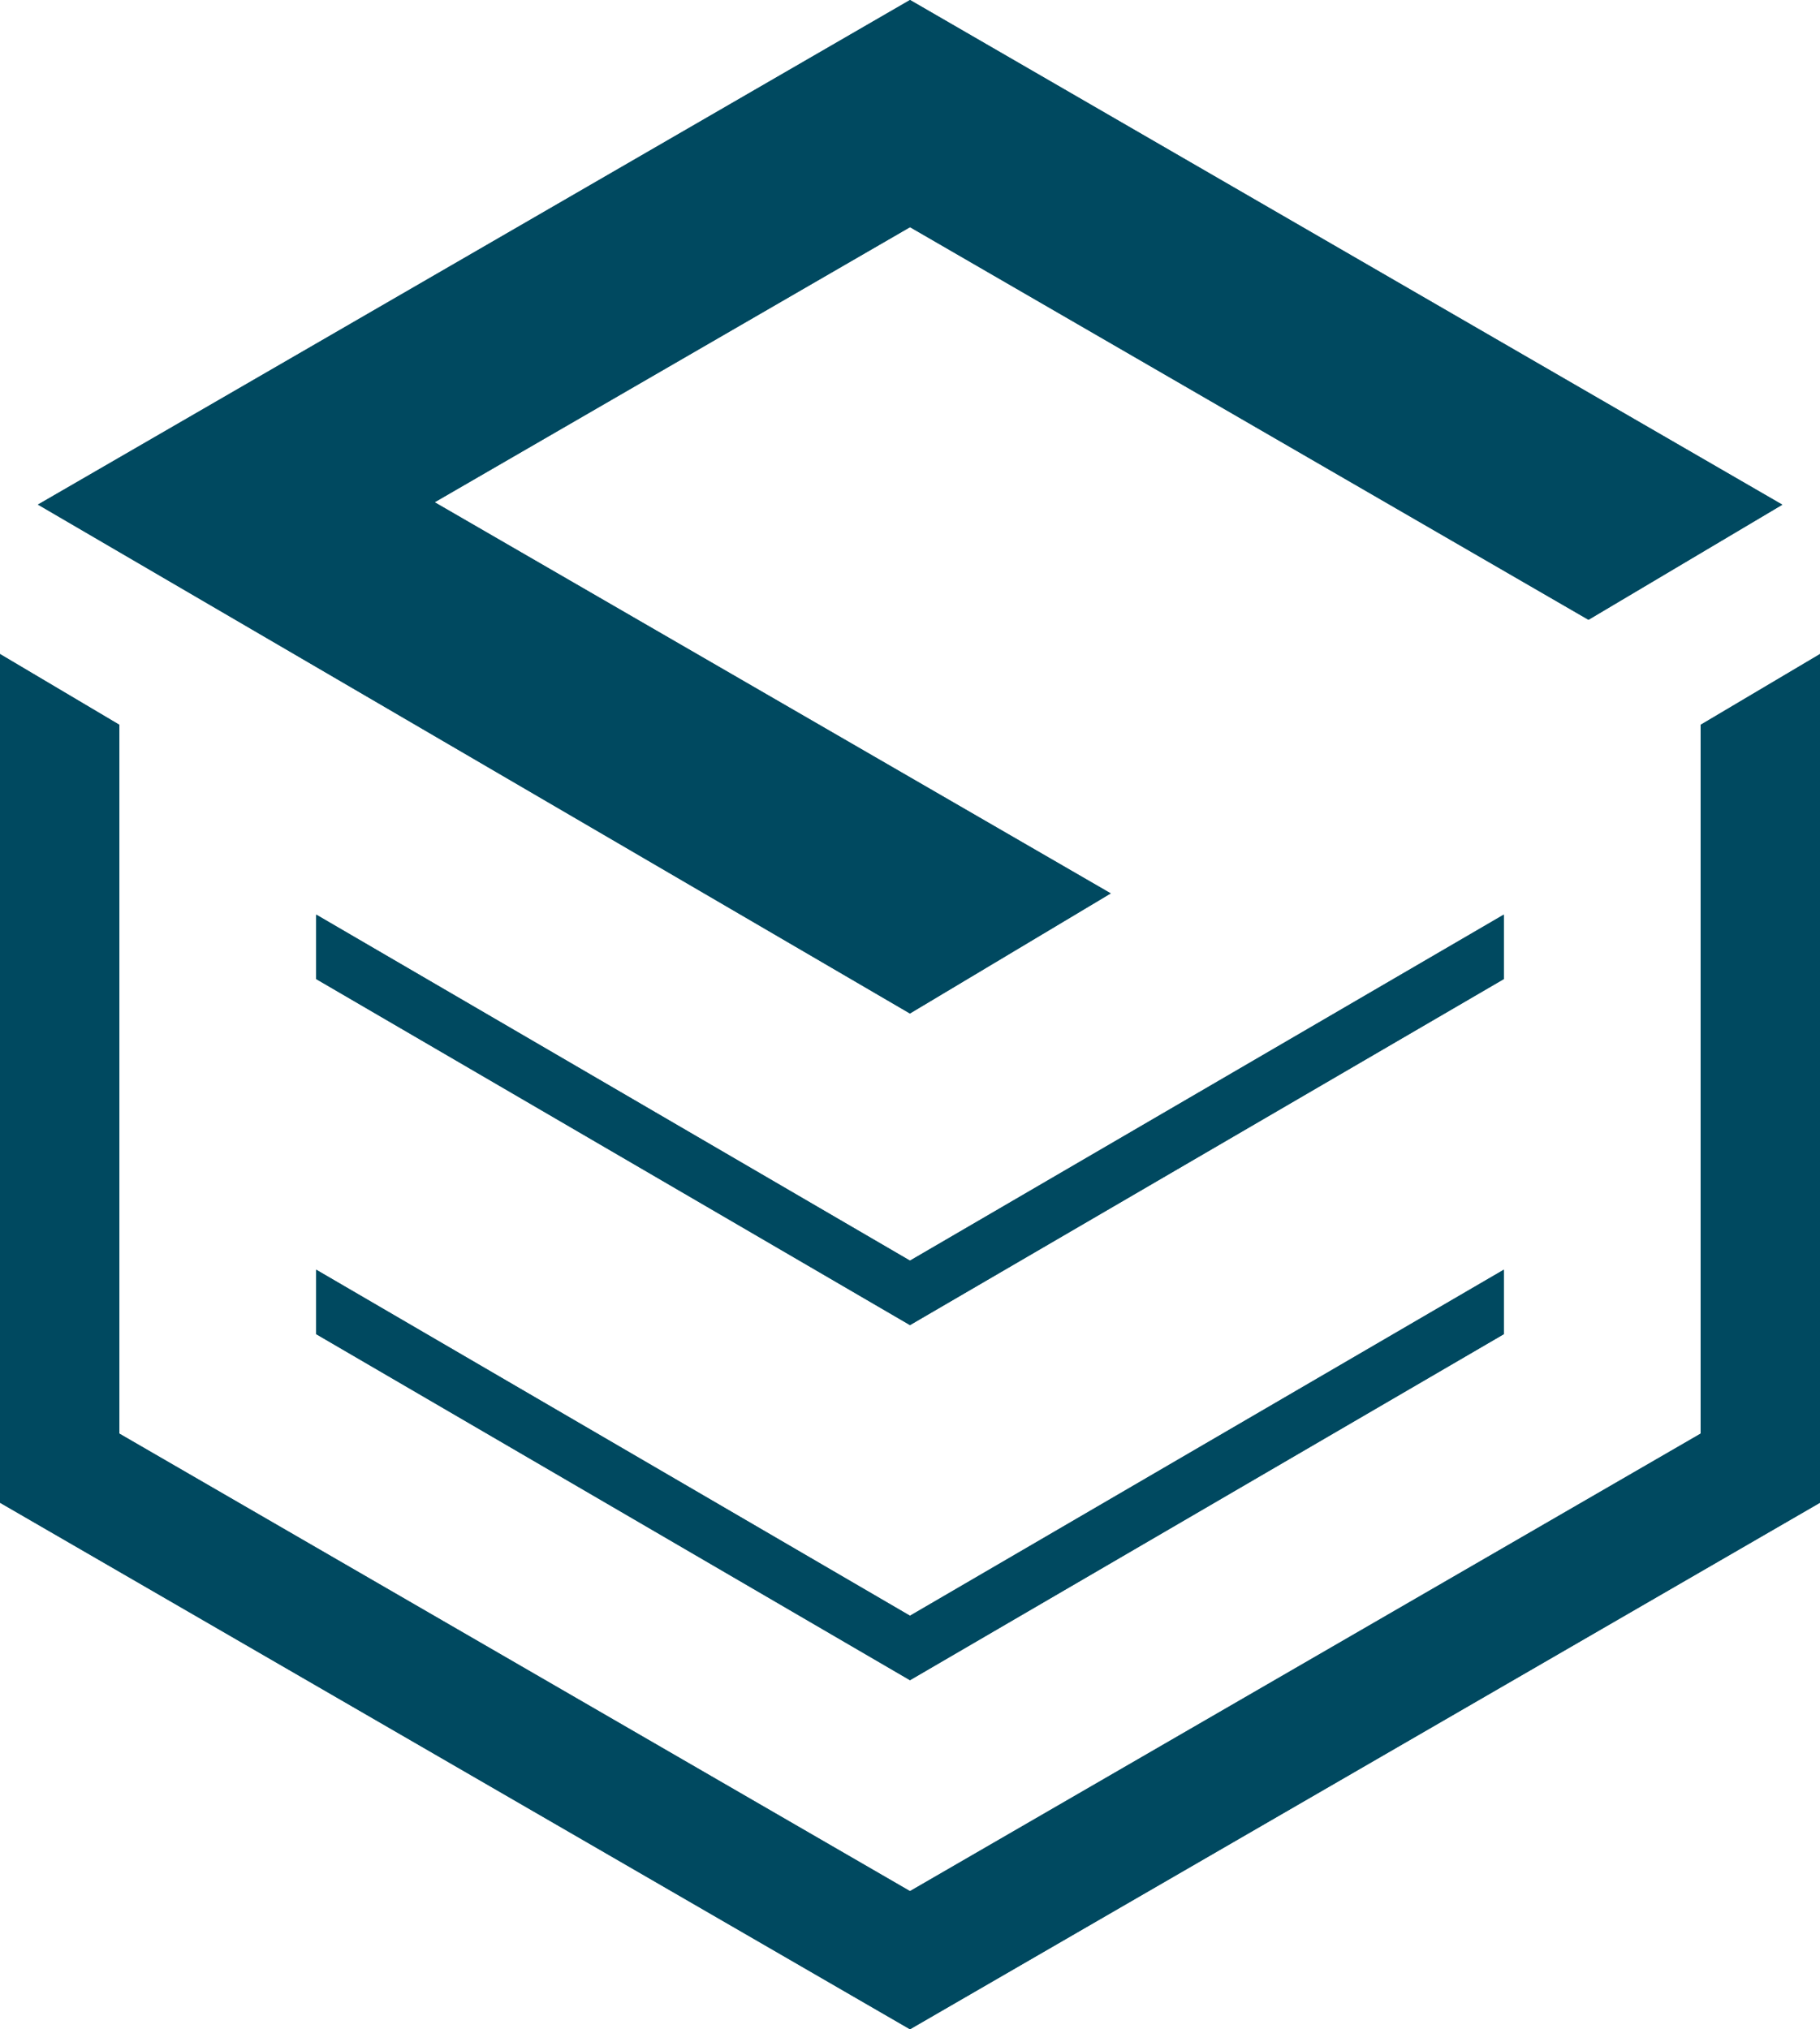
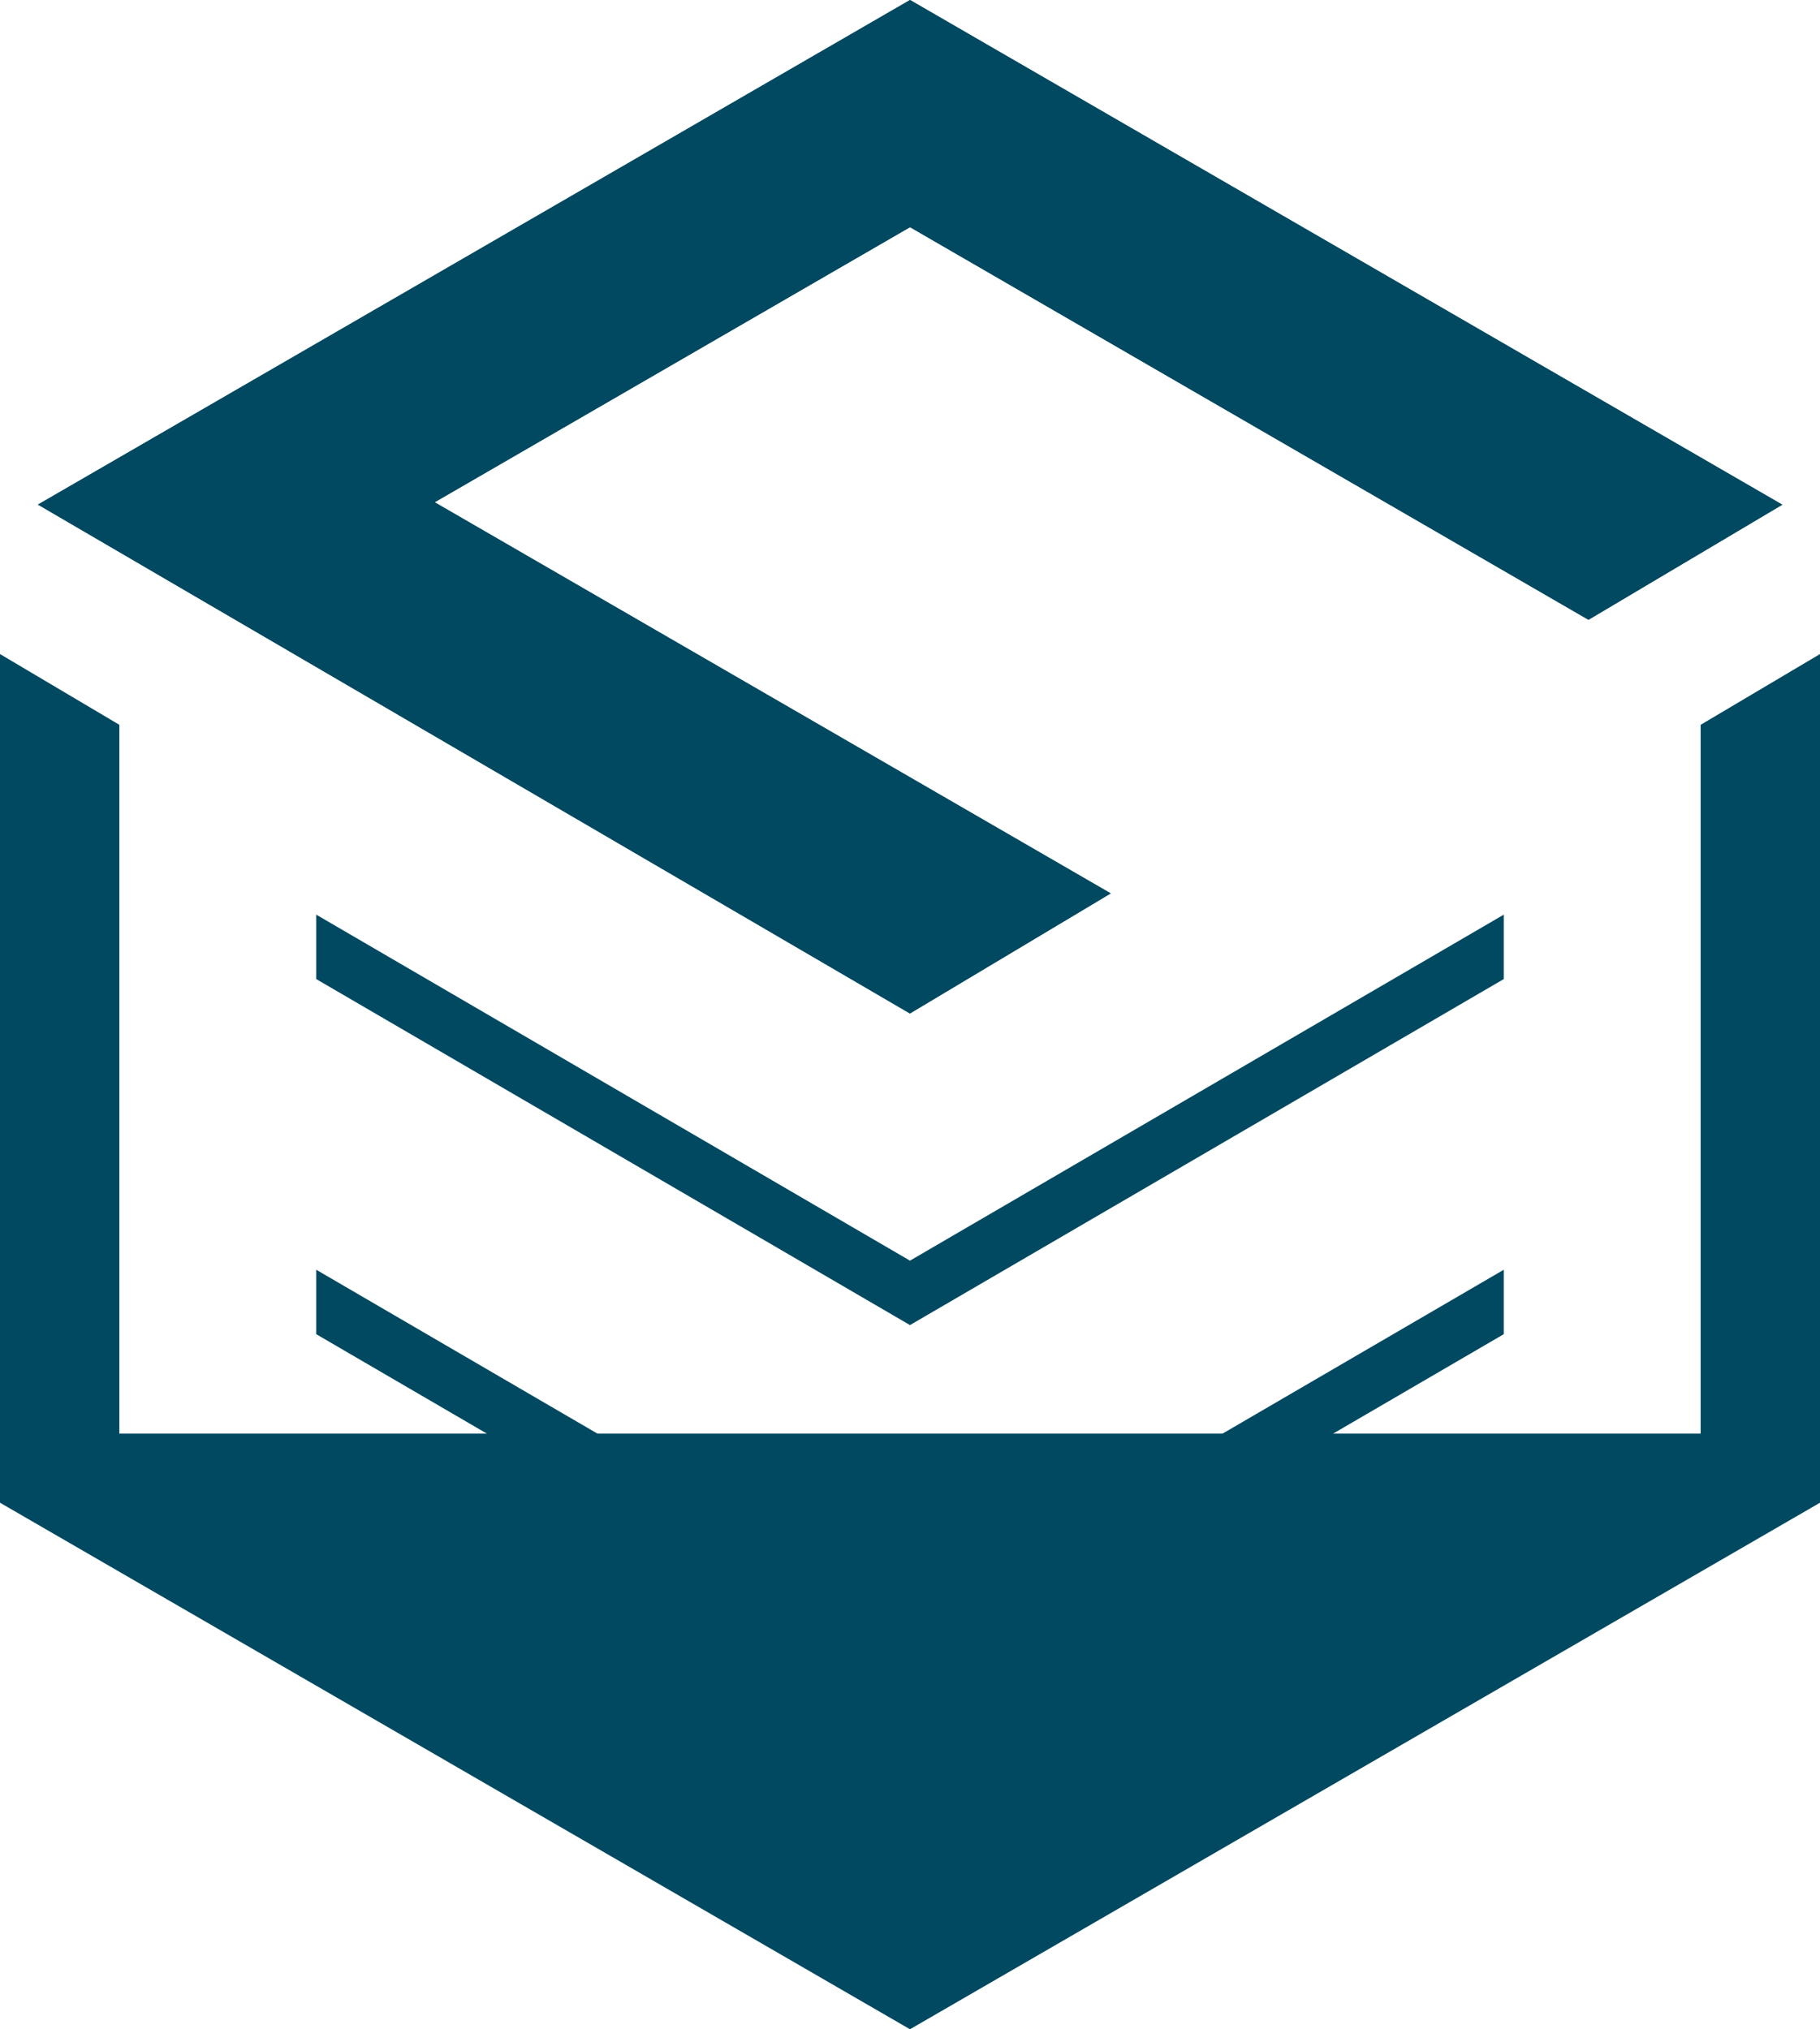
<svg xmlns="http://www.w3.org/2000/svg" width="87" height="97" viewBox="0 0 87 97" fill="none">
-   <path d="M81.295 34.646V68.528L43.499 90.398L5.705 68.528V34.646L0 31.264V71.831L43.499 97L87 71.831V31.264L81.295 34.646Z" fill="#004960" />
+   <path d="M53.095 42.705L20.777 24.008L43.501 10.858L75.933 29.626L85.198 24.125L43.501 0L1.814 24.12L43.496 48.445L53.095 42.705Z" fill="#004960" />
+   <path d="M15.117 60.695V63.775L43.499 80.314L71.883 63.775V60.695L43.499 77.234L15.117 60.695Z" fill="#004960" />
+   <path d="M81.295 34.646V68.528L5.705 68.528V34.646L0 31.264V71.831L43.499 97L87 71.831V31.264L81.295 34.646Z" fill="#004960" />
  <path d="M53.095 42.705L20.777 24.008L43.501 10.858L75.933 29.626L85.198 24.125L43.501 0L1.814 24.12L43.496 48.445L53.095 42.705Z" fill="#004960" />
  <path d="M71.883 43.721L43.499 60.26L15.117 43.721V46.801L43.499 63.34L71.883 46.801V43.721Z" fill="#004960" />
-   <path d="M15.117 60.695V63.775L43.499 80.314L71.883 63.775V60.695L43.499 77.234L15.117 60.695Z" fill="#004960" />
-   <path d="M81.295 34.646V68.528L43.499 90.398L5.705 68.528V34.646L0 31.264V71.831L43.499 97L87 71.831V31.264L81.295 34.646Z" fill="#004960" />
-   <path d="M53.095 42.705L20.777 24.008L43.501 10.858L75.933 29.626L85.198 24.125L43.501 0L1.814 24.12L43.496 48.445L53.095 42.705Z" fill="#004960" />
-   <path d="M71.883 43.721L43.499 60.26L15.117 43.721V46.801L43.499 63.34L71.883 46.801V43.721Z" fill="#004960" />
-   <path d="M15.117 60.695V63.775L43.499 80.314L71.883 63.775V60.695L43.499 77.234L15.117 60.695Z" fill="#004960" />
</svg>